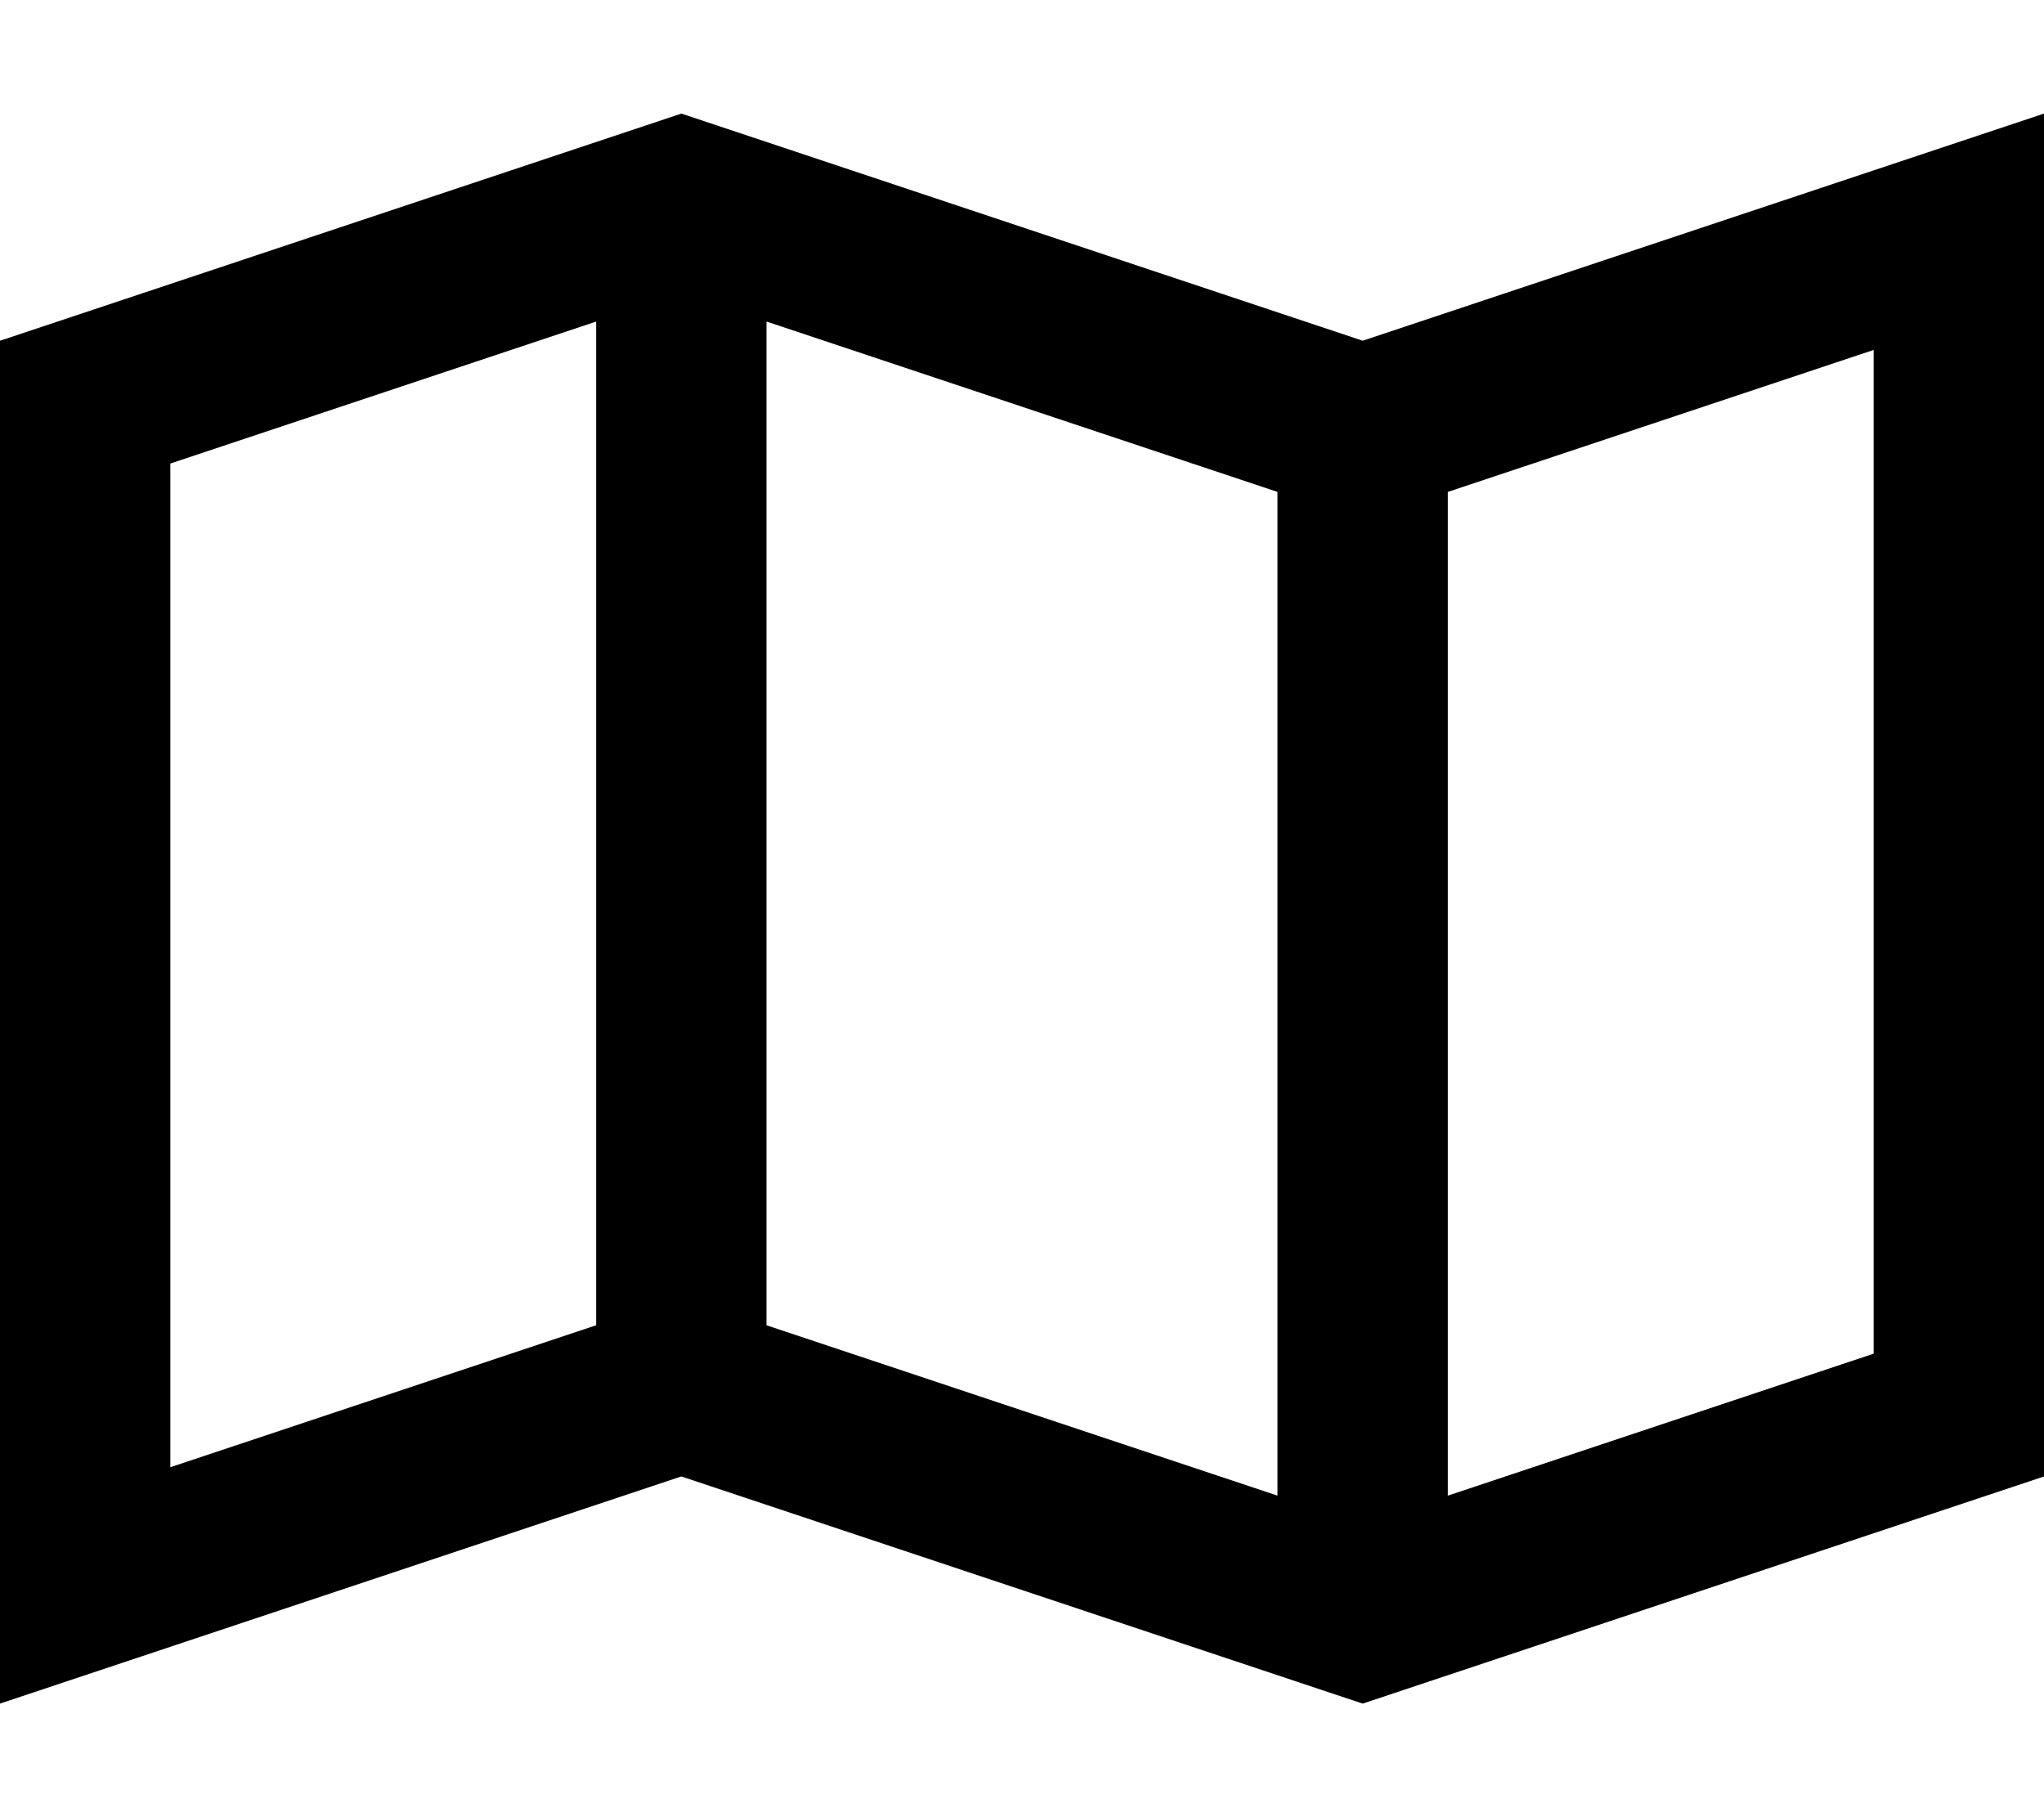
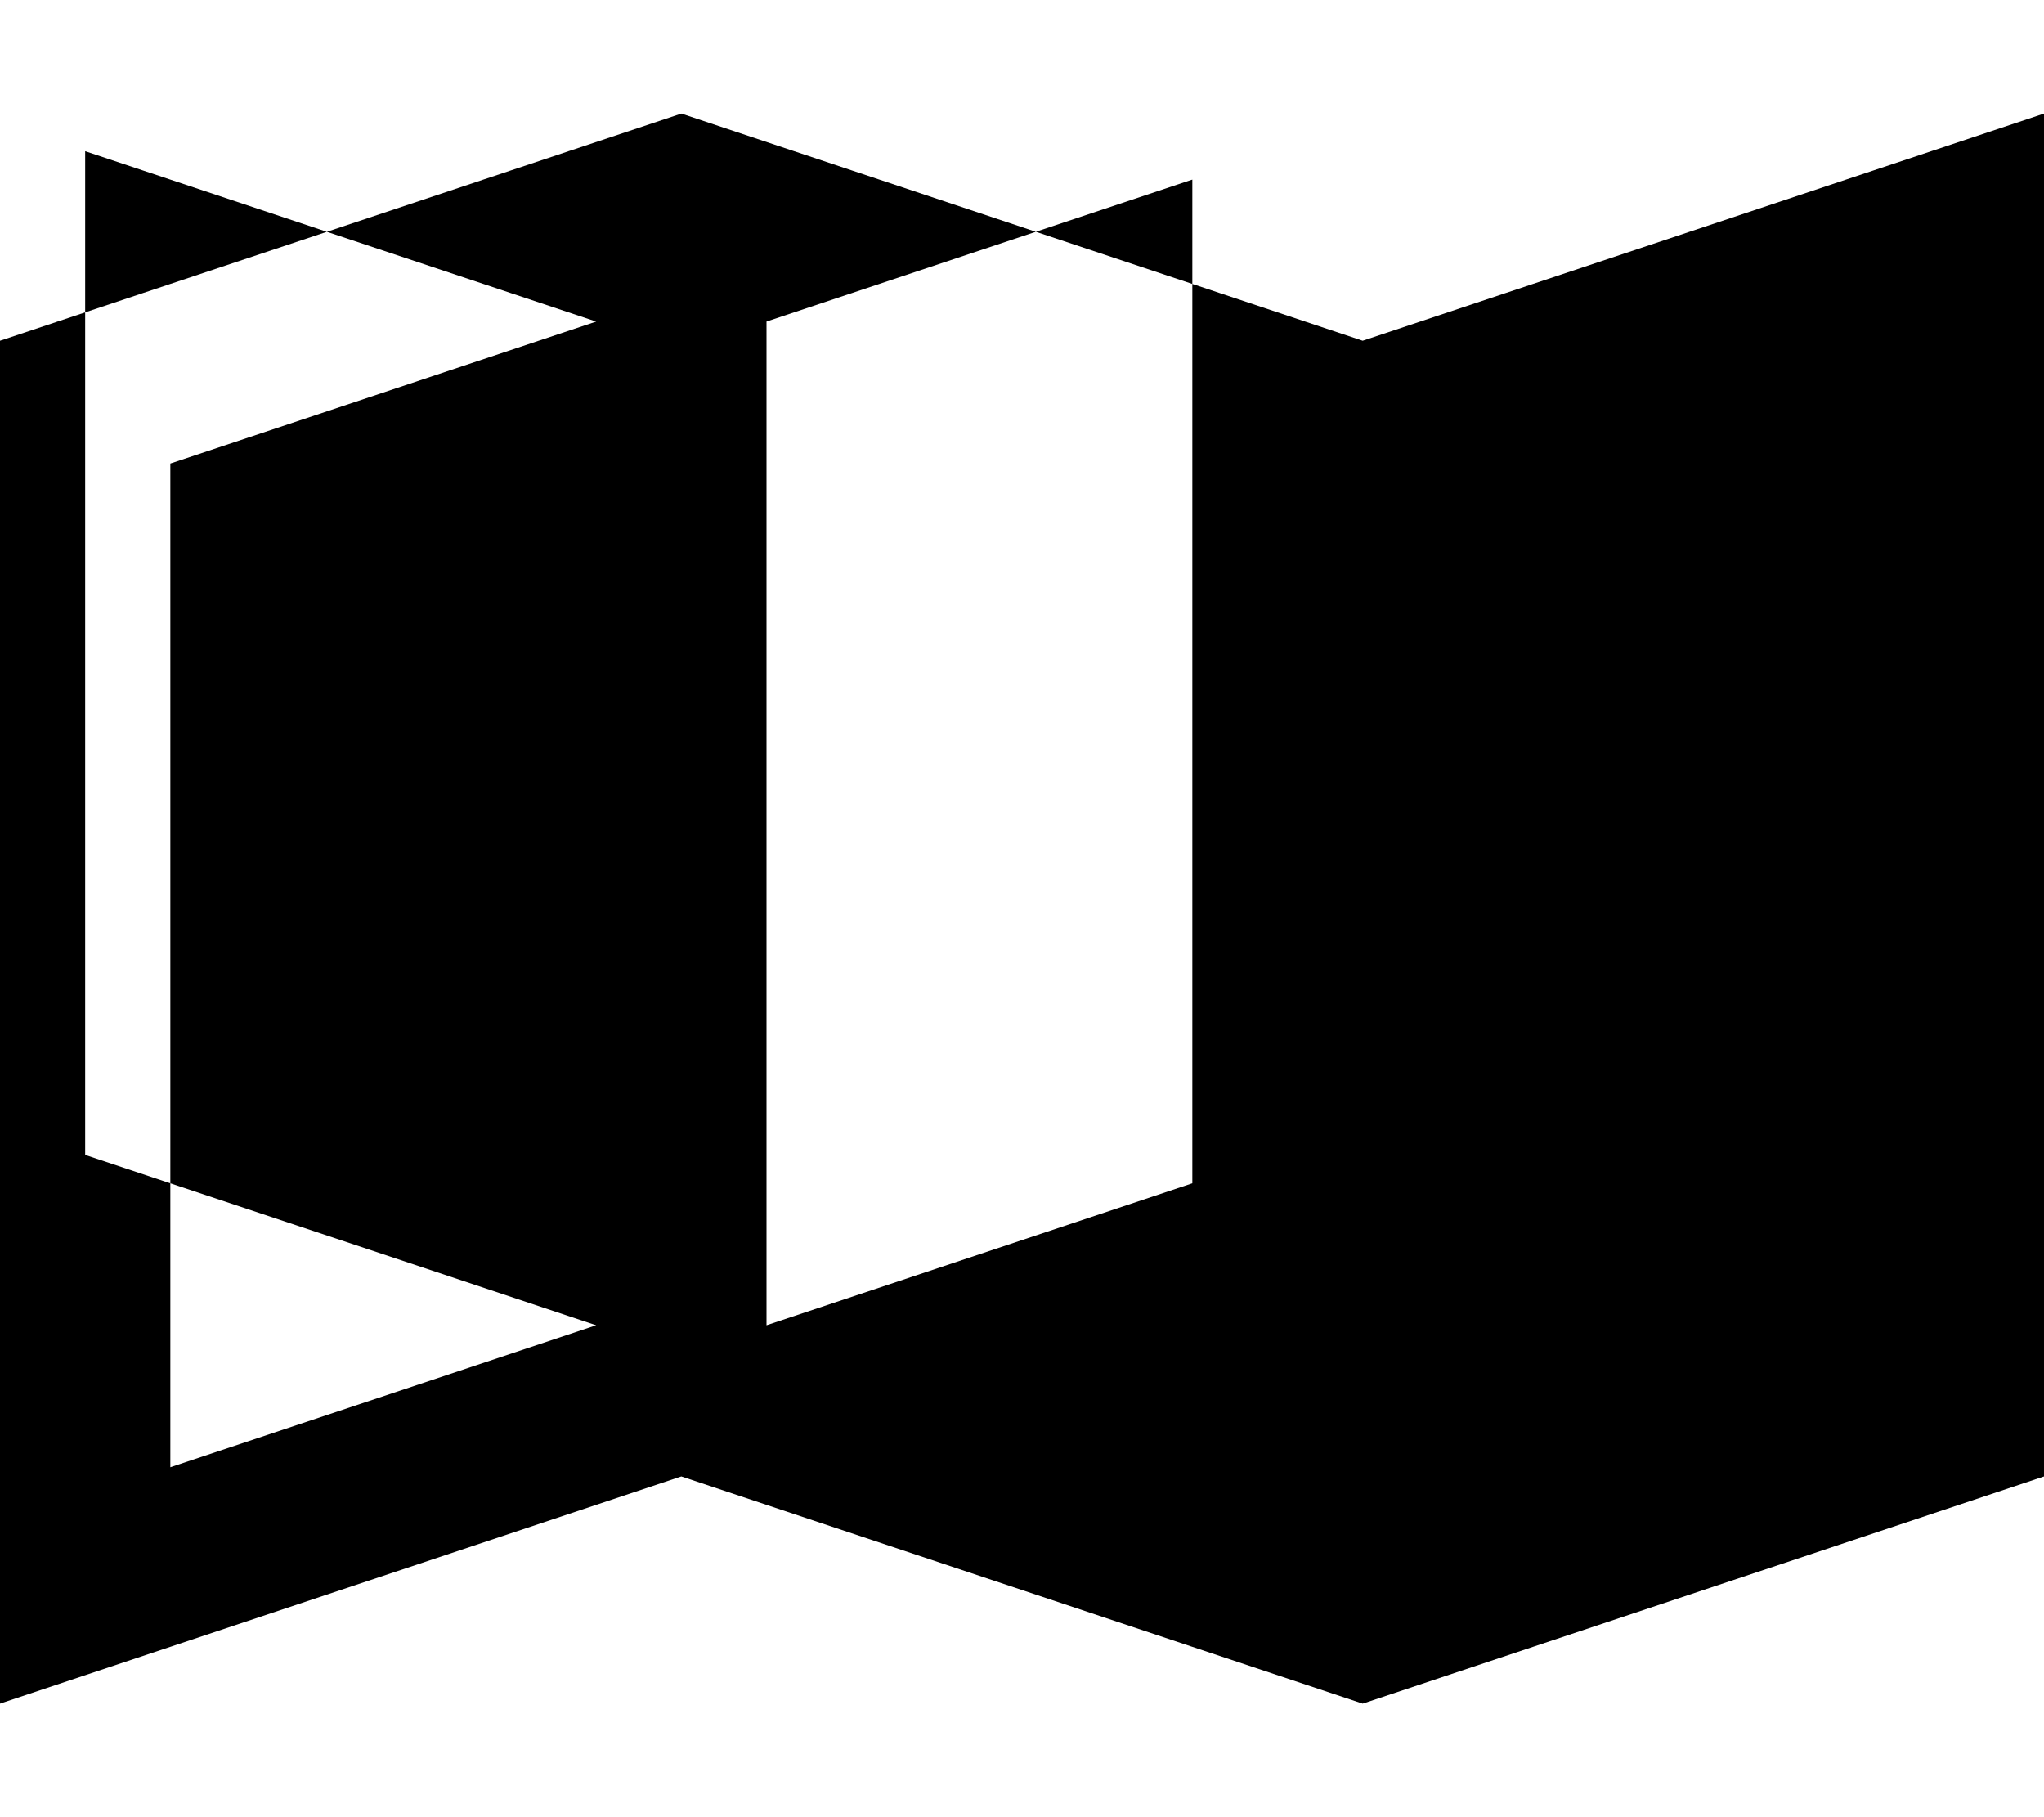
<svg xmlns="http://www.w3.org/2000/svg" viewBox="0 0 576 512">
-   <path d="M168 373.4l-120 40 0-282.8 120-40 0 282.8zm192 48l-144-48 0-282.8 144 48 0 282.8zm48 0l0-282.8 120-40 0 282.8-120 40zM0 480l48-16 144-48 192 64 192-64 0-333.4L576 32 528 48 384 96 192 32 0 96 0 429.4 0 480z" />
+   <path d="M168 373.4l-120 40 0-282.8 120-40 0 282.8zl-144-48 0-282.8 144 48 0 282.8zm48 0l0-282.8 120-40 0 282.8-120 40zM0 480l48-16 144-48 192 64 192-64 0-333.4L576 32 528 48 384 96 192 32 0 96 0 429.4 0 480z" />
</svg>